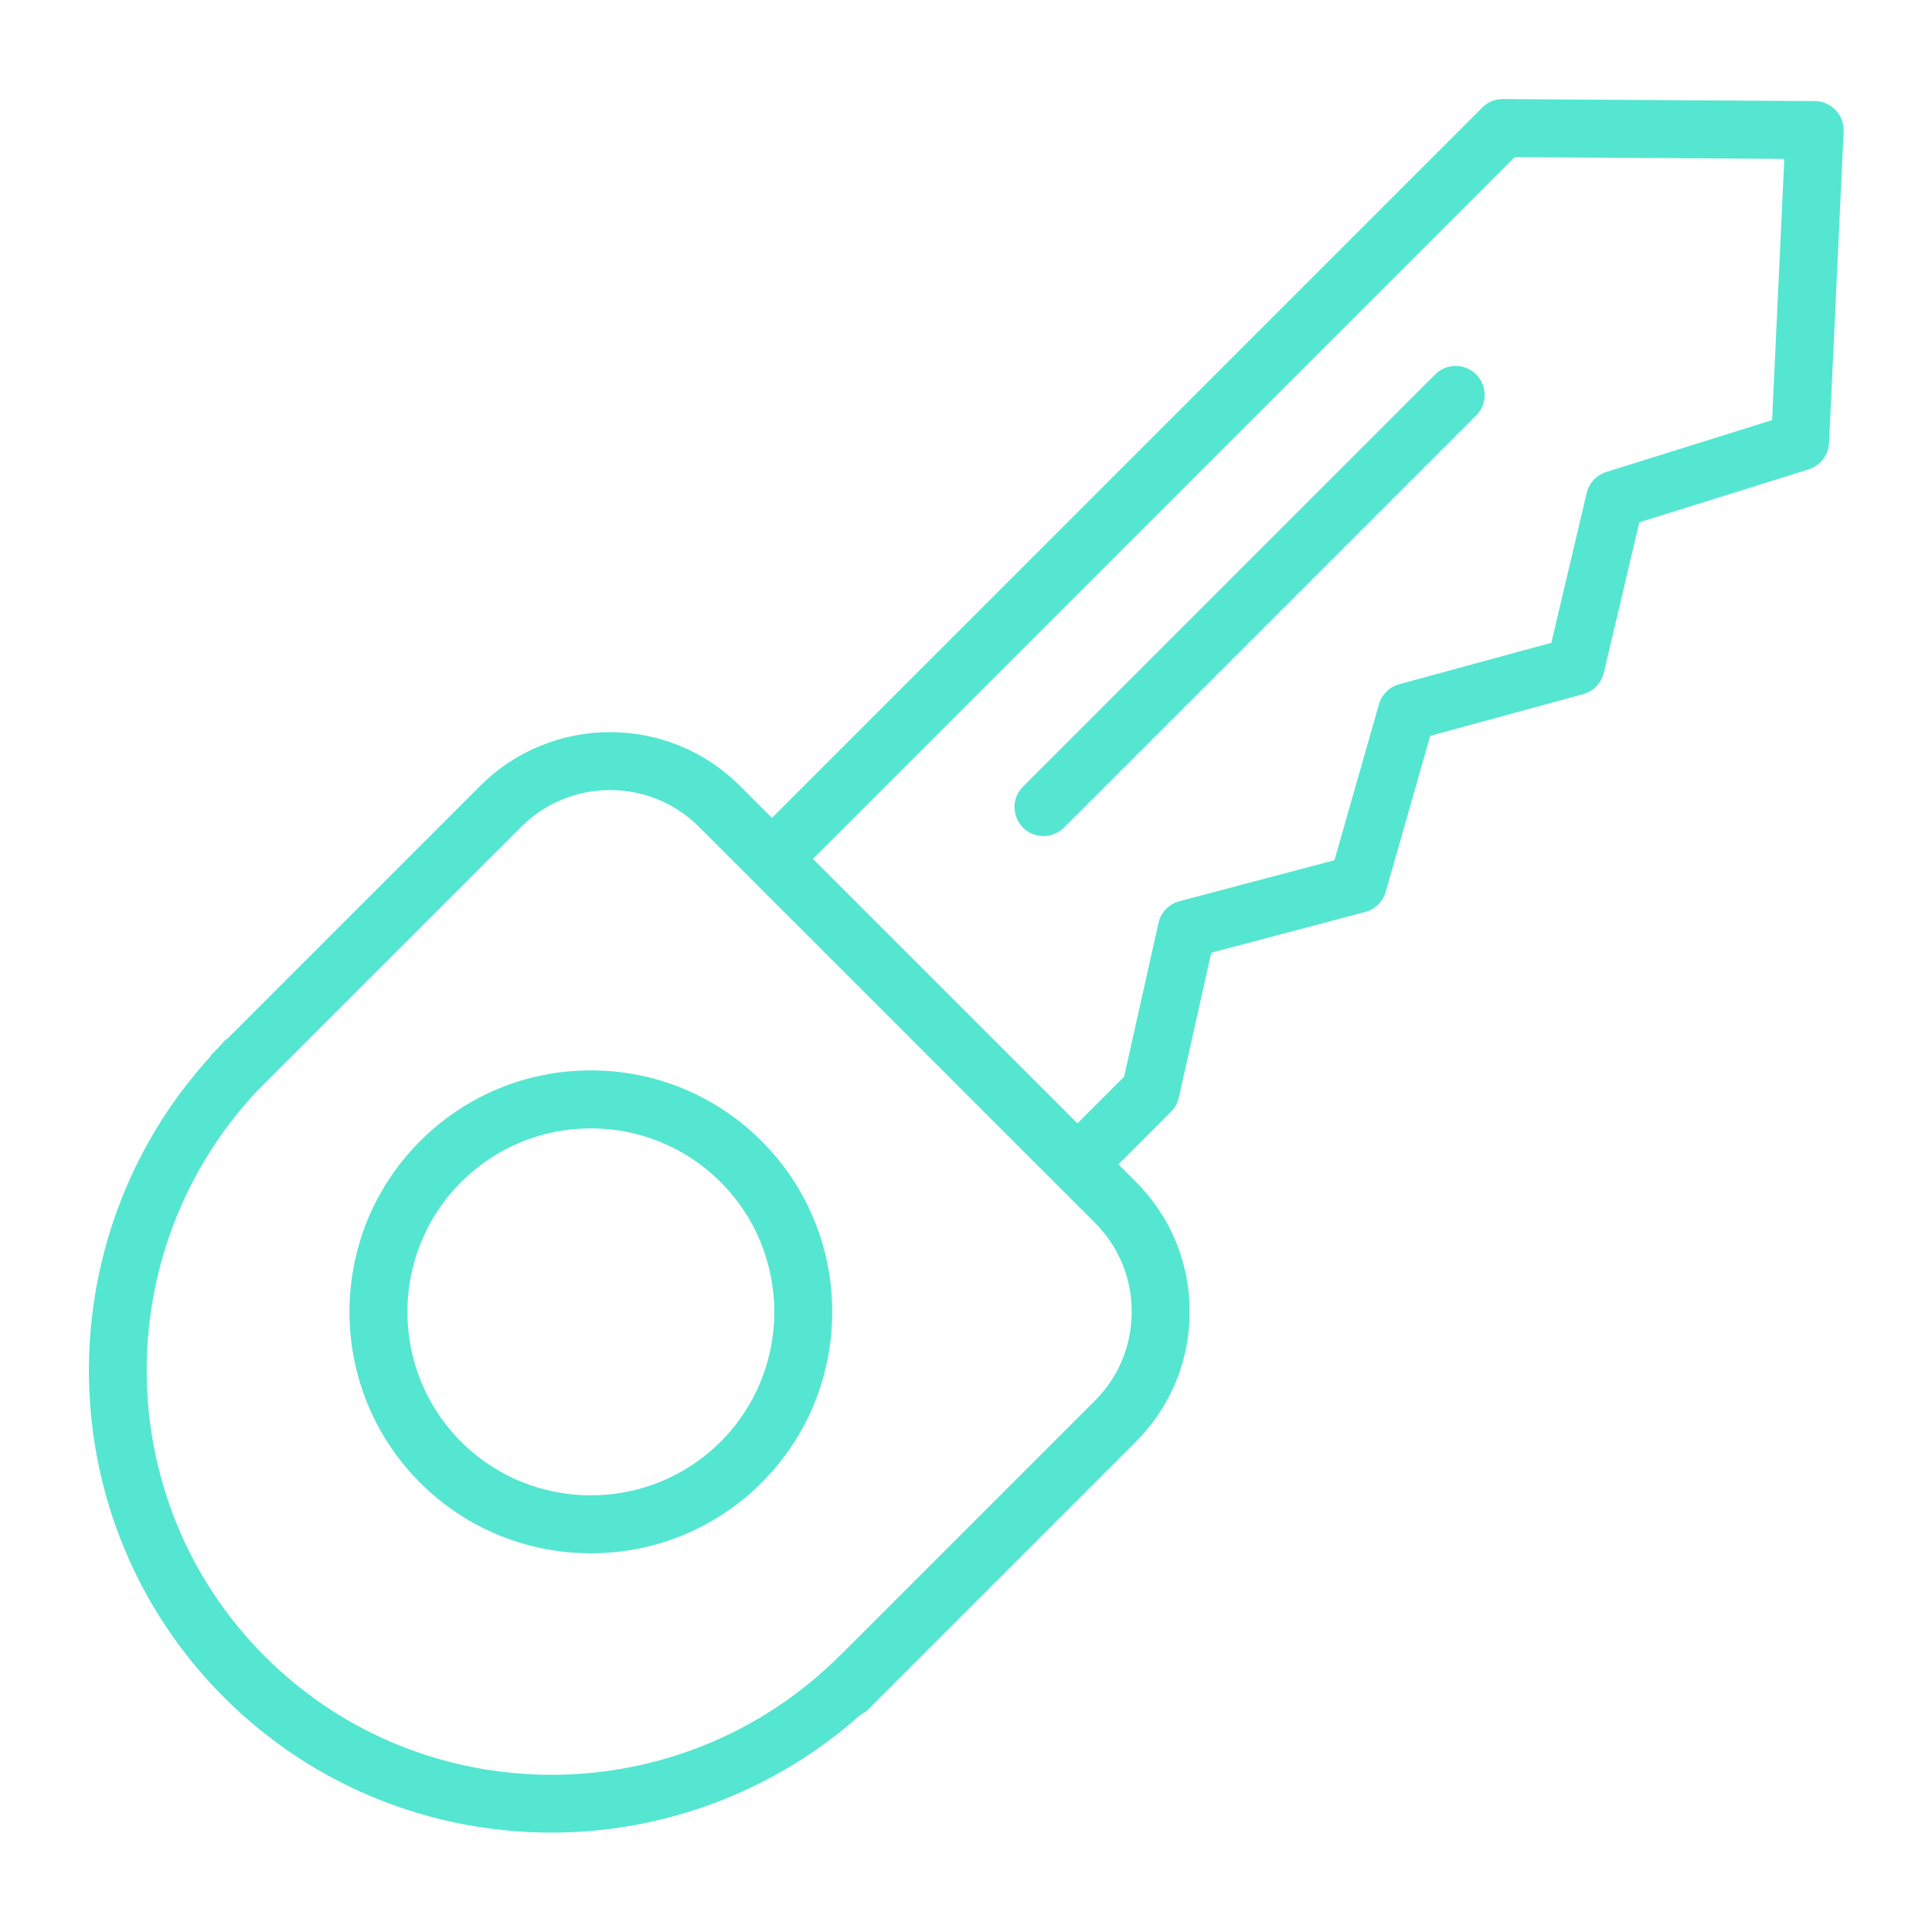
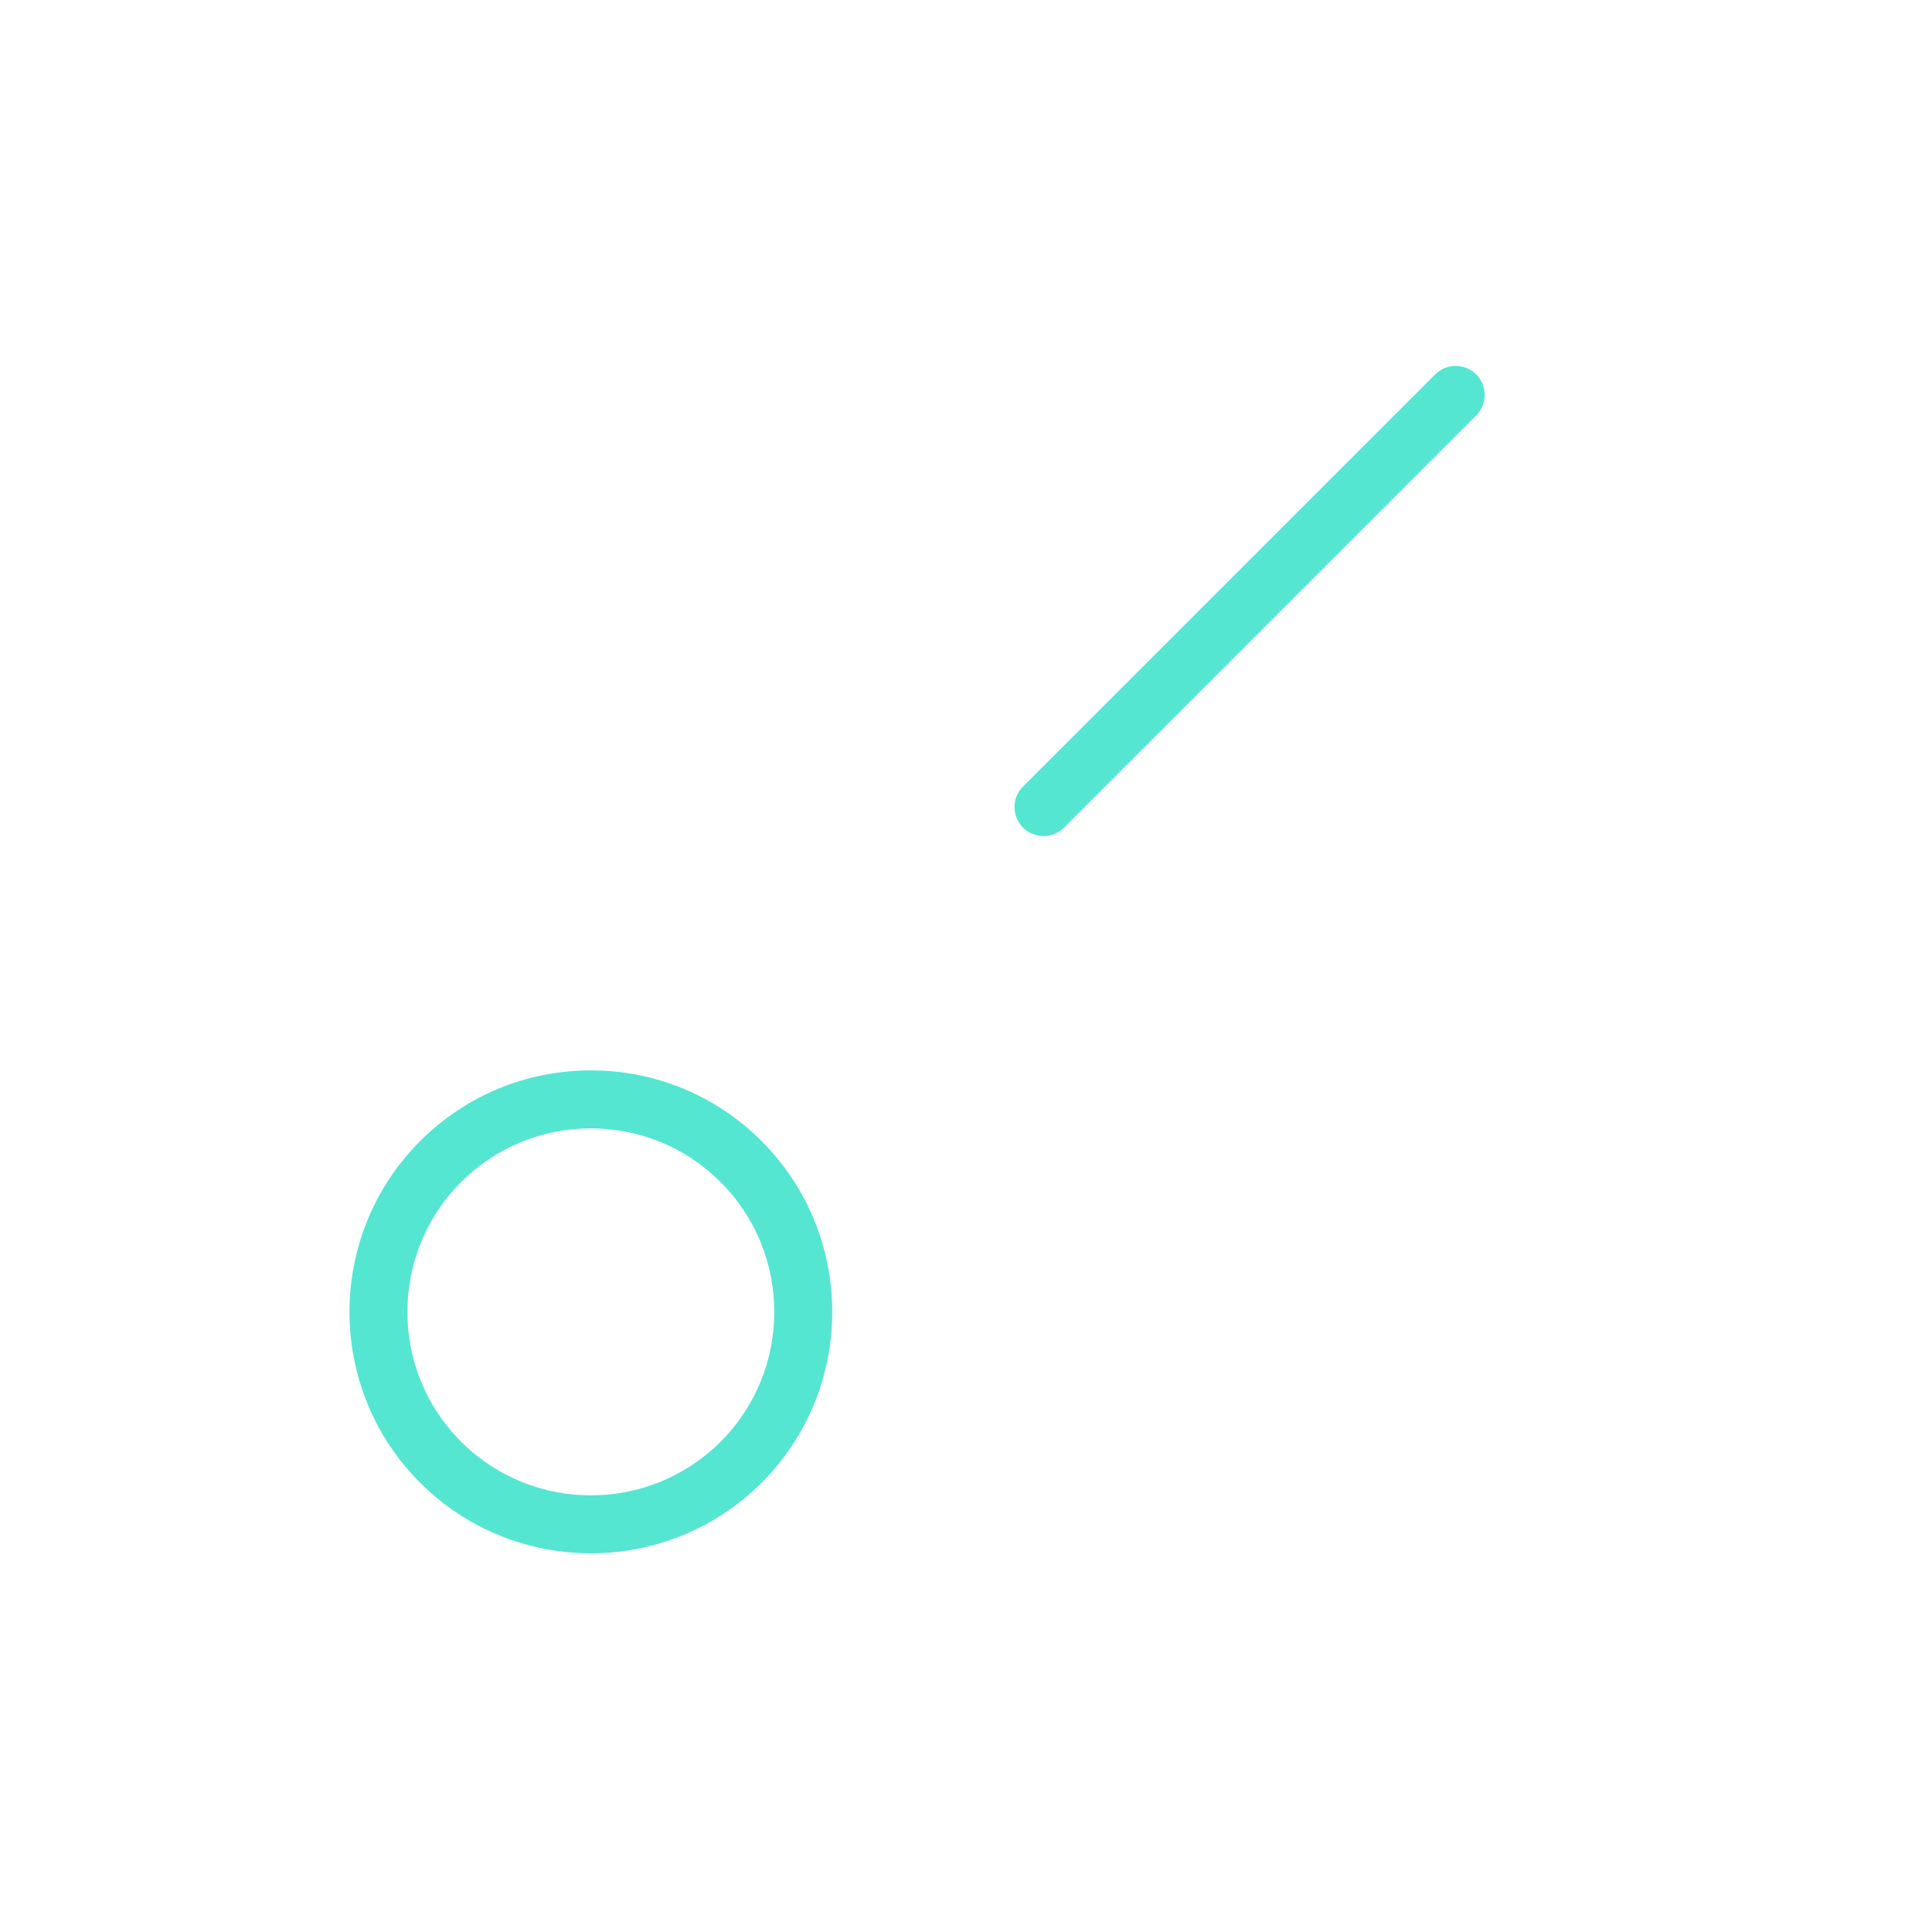
<svg xmlns="http://www.w3.org/2000/svg" viewBox="1950 2450 100 100" width="100" height="100">
-   <path fill="#54e6d1" stroke="none" fill-opacity="1" stroke-width="1" stroke-opacity="1" color="rgb(51, 51, 51)" fill-rule="evenodd" font-size-adjust="none" id="tSvg109350b082" title="Path 7" d="M 2045.016 2455.701 C 2044.735 2455.405 2044.345 2455.236 2043.937 2455.233 C 2038.555 2455.198 2033.174 2455.163 2027.792 2455.128 C 2027.39 2455.122 2027.004 2455.281 2026.722 2455.567 C 2014.466 2467.823 2002.211 2480.078 1989.955 2492.334 C 1989.401 2491.78 1988.848 2491.227 1988.294 2490.673 C 1984.59 2486.969 1978.563 2486.97 1974.859 2490.673 C 1970.496 2495.036 1966.133 2499.4 1961.77 2503.763 C 1961.731 2503.795 1961.683 2503.808 1961.647 2503.845 C 1961.508 2503.984 1961.392 2504.135 1961.257 2504.276 C 1961.156 2504.377 1961.055 2504.478 1960.954 2504.579 C 1960.918 2504.615 1960.905 2504.662 1960.873 2504.701 C 1952.29 2514.141 1952.506 2528.766 1961.592 2537.852 C 1966.262 2542.523 1972.4 2544.856 1978.545 2544.856 C 1984.441 2544.854 1990.131 2542.684 1994.532 2538.761 C 1994.659 2538.693 1994.788 2538.627 1994.895 2538.52 C 1999.53 2533.884 2004.166 2529.249 2008.801 2524.613 C 2010.585 2522.834 2011.584 2520.416 2011.574 2517.896 C 2011.584 2515.377 2010.585 2512.958 2008.801 2511.179 C 2008.497 2510.875 2008.193 2510.571 2007.889 2510.267 C 2008.797 2509.359 2009.704 2508.452 2010.612 2507.544 C 2010.813 2507.343 2010.953 2507.089 2011.015 2506.811 C 2011.575 2504.311 2012.134 2501.812 2012.694 2499.312 C 2015.351 2498.609 2018.007 2497.907 2020.664 2497.204 C 2021.176 2497.069 2021.578 2496.674 2021.723 2496.165 C 2022.491 2493.472 2023.26 2490.779 2024.028 2488.086 C 2026.668 2487.367 2029.307 2486.647 2031.947 2485.928 C 2032.477 2485.783 2032.886 2485.36 2033.012 2484.825 C 2033.624 2482.229 2034.237 2479.632 2034.849 2477.036 C 2037.773 2476.121 2040.696 2475.207 2043.62 2474.292 C 2044.221 2474.104 2044.641 2473.56 2044.671 2472.931 C 2044.923 2467.554 2045.174 2462.178 2045.426 2456.801C 2045.444 2456.394 2045.296 2455.997 2045.016 2455.701Z M 2006.68 2522.493 C 2002.292 2526.881 1997.904 2531.269 1993.516 2535.657 C 1993.506 2535.667 1993.492 2535.669 1993.483 2535.679 C 1985.259 2543.903 1971.903 2543.928 1963.71 2535.735 C 1955.678 2527.703 1955.565 2514.721 1963.311 2506.465 C 1967.868 2501.908 1972.425 2497.351 1976.982 2492.794 C 1979.522 2490.26 1983.635 2490.26 1986.175 2492.794 C 1993.01 2499.629 1999.846 2506.465 2006.681 2513.3 C 2007.9 2514.518 2008.582 2516.173 2008.575 2517.896C 2008.582 2519.62 2007.9 2521.275 2006.68 2522.493Z M 2041.724 2471.745 C 2038.862 2472.64 2036.001 2473.536 2033.139 2474.431 C 2032.633 2474.589 2032.249 2475.002 2032.127 2475.518 C 2031.517 2478.102 2030.908 2480.686 2030.298 2483.27 C 2027.673 2483.985 2025.048 2484.701 2022.423 2485.416 C 2021.916 2485.554 2021.519 2485.947 2021.375 2486.452 C 2020.607 2489.143 2019.84 2491.833 2019.072 2494.524 C 2016.397 2495.232 2013.721 2495.939 2011.046 2496.647 C 2010.504 2496.79 2010.087 2497.223 2009.965 2497.77 C 2009.371 2500.424 2008.776 2503.079 2008.182 2505.733 C 2007.377 2506.538 2006.572 2507.343 2005.767 2508.148 C 2001.203 2503.584 1996.64 2499.021 1992.076 2494.457 C 2004.184 2482.349 2016.291 2470.241 2028.399 2458.133 C 2033.051 2458.163 2037.703 2458.194 2042.355 2458.224C 2042.145 2462.731 2041.934 2467.238 2041.724 2471.745Z" />
  <path fill="#54e6d1" stroke="none" fill-opacity="1" stroke-width="1" stroke-opacity="1" color="rgb(51, 51, 51)" fill-rule="evenodd" font-size-adjust="none" id="tSvg16623fd80e8" title="Path 8" d="M 1980.583 2505.404 C 1977.244 2505.404 1974.105 2506.704 1971.744 2509.065 C 1966.87 2513.939 1966.87 2521.869 1971.744 2526.743 C 1974.181 2529.18 1977.382 2530.398 1980.583 2530.398 C 1983.784 2530.398 1986.985 2529.18 1989.421 2526.743 C 1994.295 2521.869 1994.295 2513.939 1989.421 2509.065C 1987.082 2506.713 1983.9 2505.395 1980.583 2505.404Z M 1987.3 2524.622 C 1983.596 2528.325 1977.569 2528.325 1973.865 2524.622 C 1970.161 2520.918 1970.161 2514.891 1973.865 2511.186 C 1975.659 2509.392 1978.045 2508.404 1980.583 2508.404 C 1983.121 2508.404 1985.506 2509.392 1987.3 2511.186C 1991.004 2514.891 1991.004 2520.918 1987.3 2524.622Z M 2024.284 2469.381 C 2017.173 2476.492 2010.062 2483.603 2002.951 2490.714 C 2002.135 2491.531 2002.509 2492.925 2003.624 2493.224 C 2004.142 2493.362 2004.694 2493.214 2005.073 2492.835 C 2012.184 2485.724 2019.295 2478.613 2026.406 2471.502 C 2027.222 2470.685 2026.848 2469.291 2025.733 2468.992C 2025.215 2468.854 2024.663 2469.002 2024.284 2469.381Z" />
  <defs> </defs>
</svg>